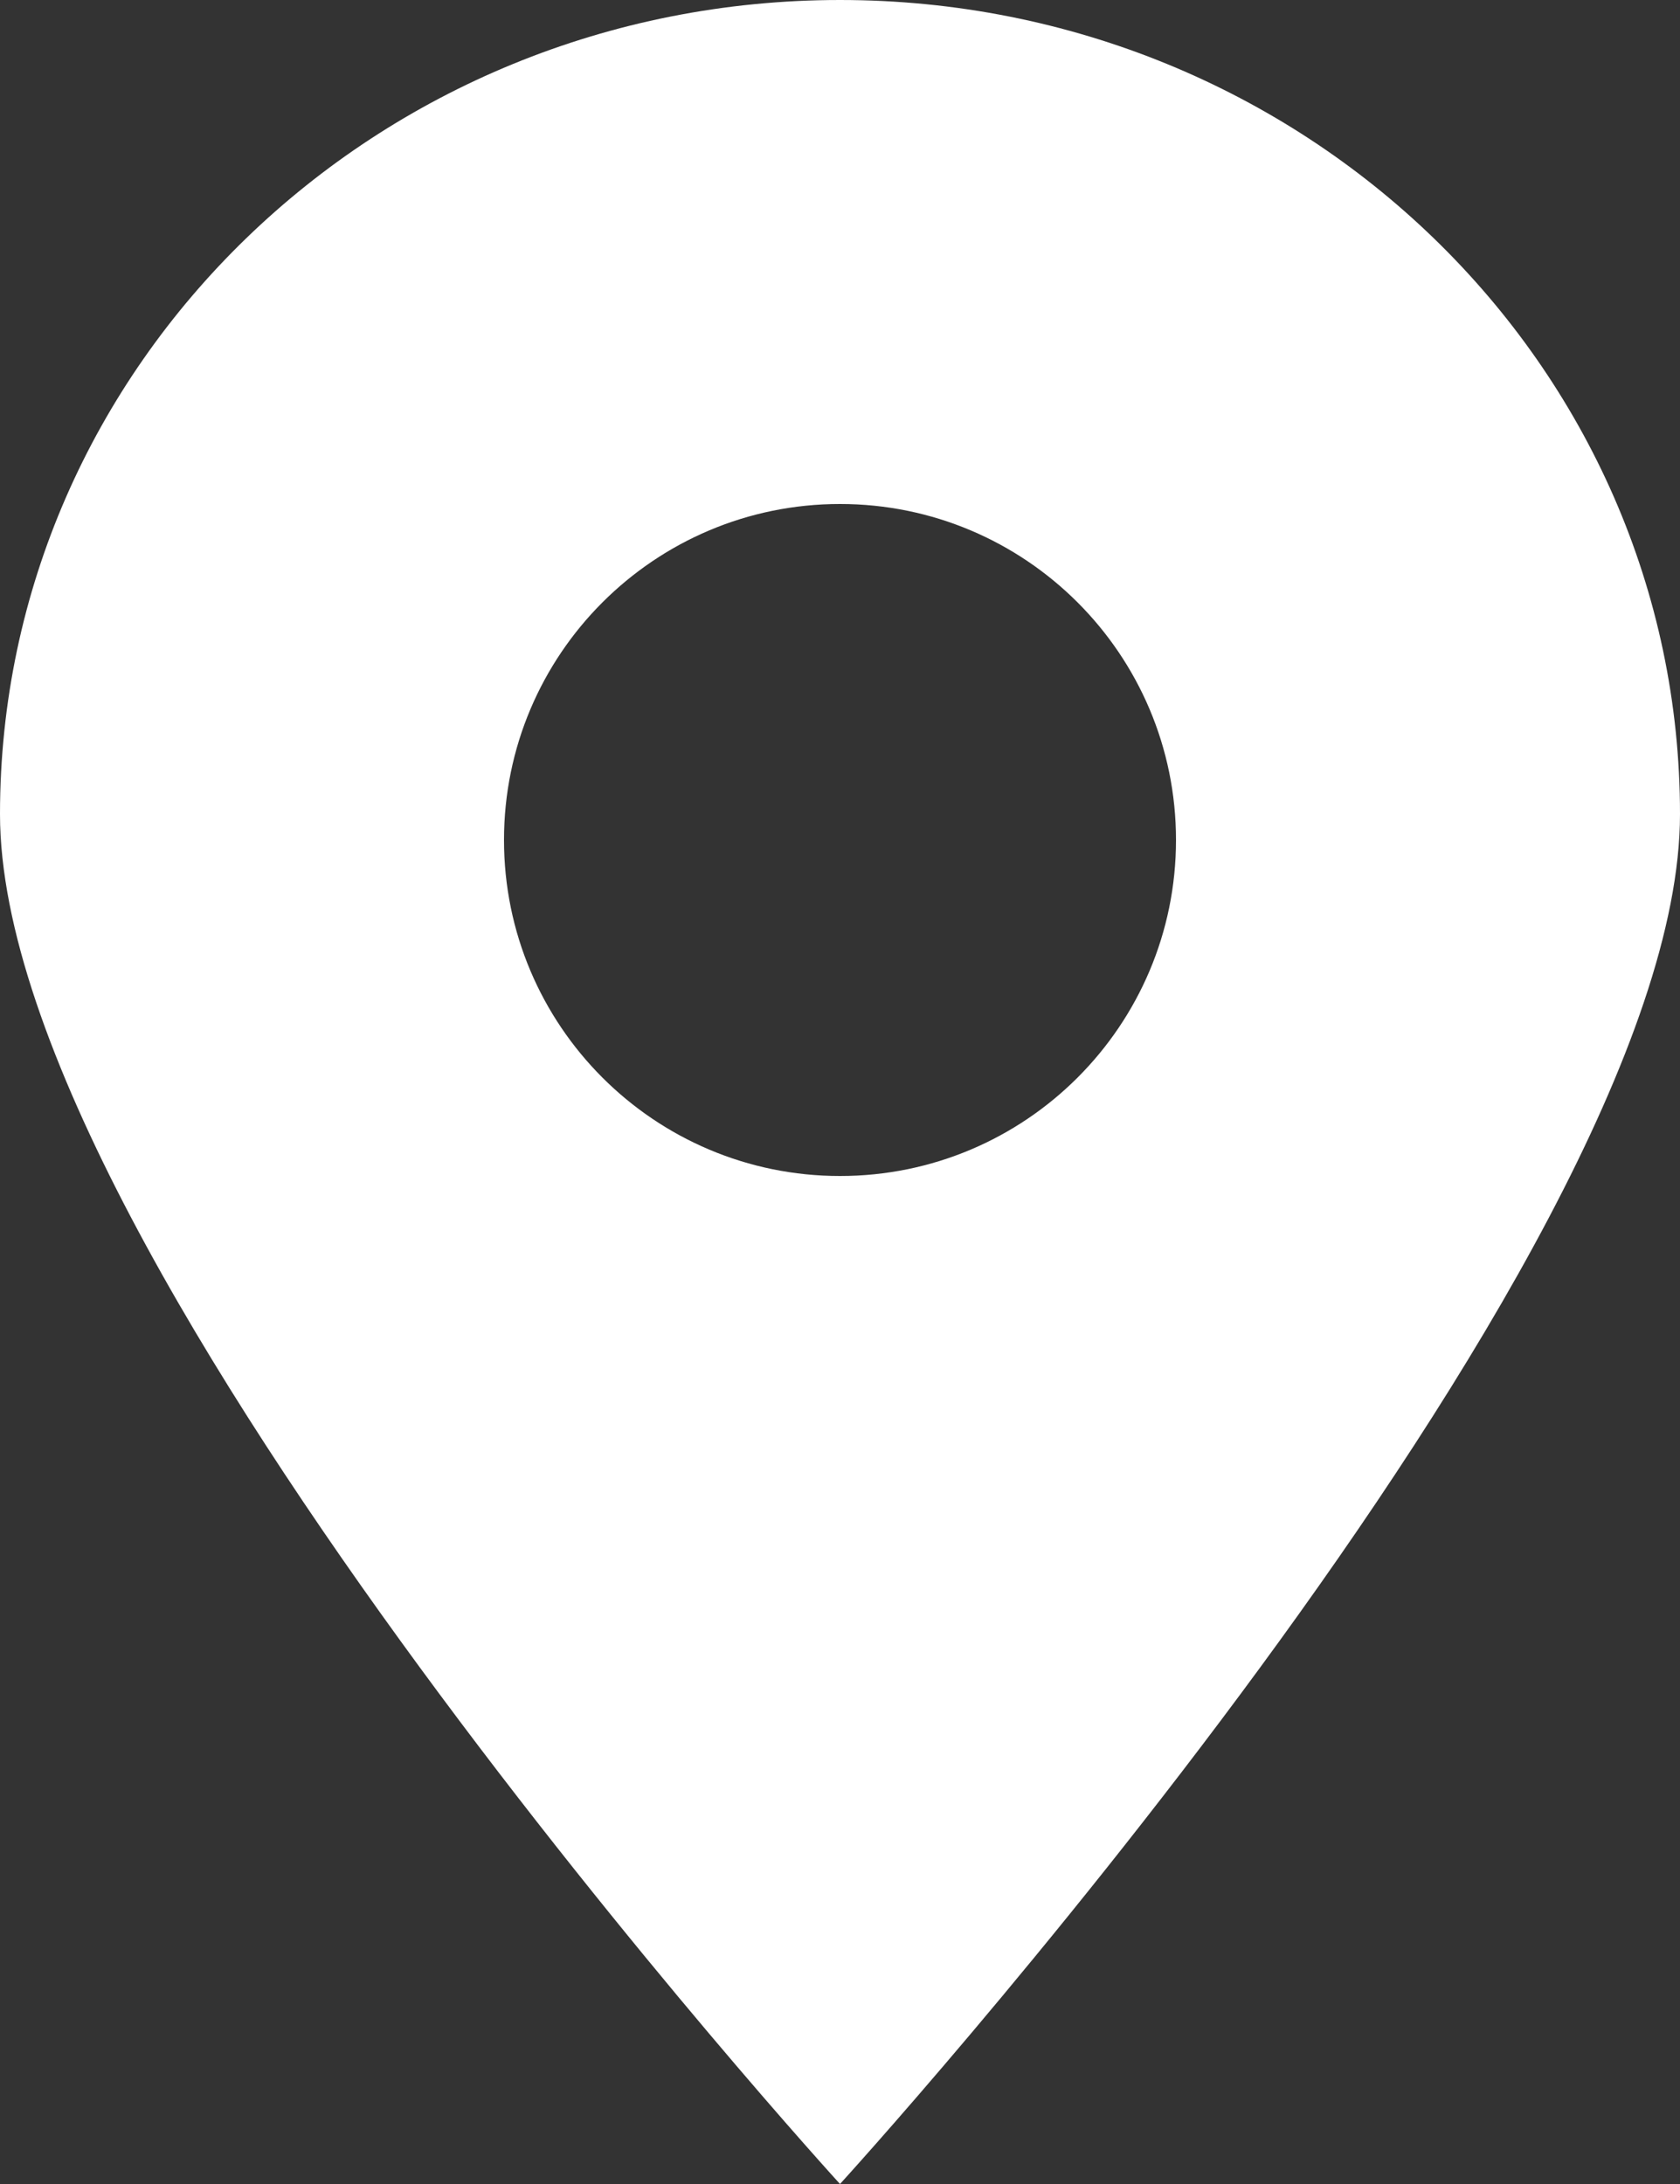
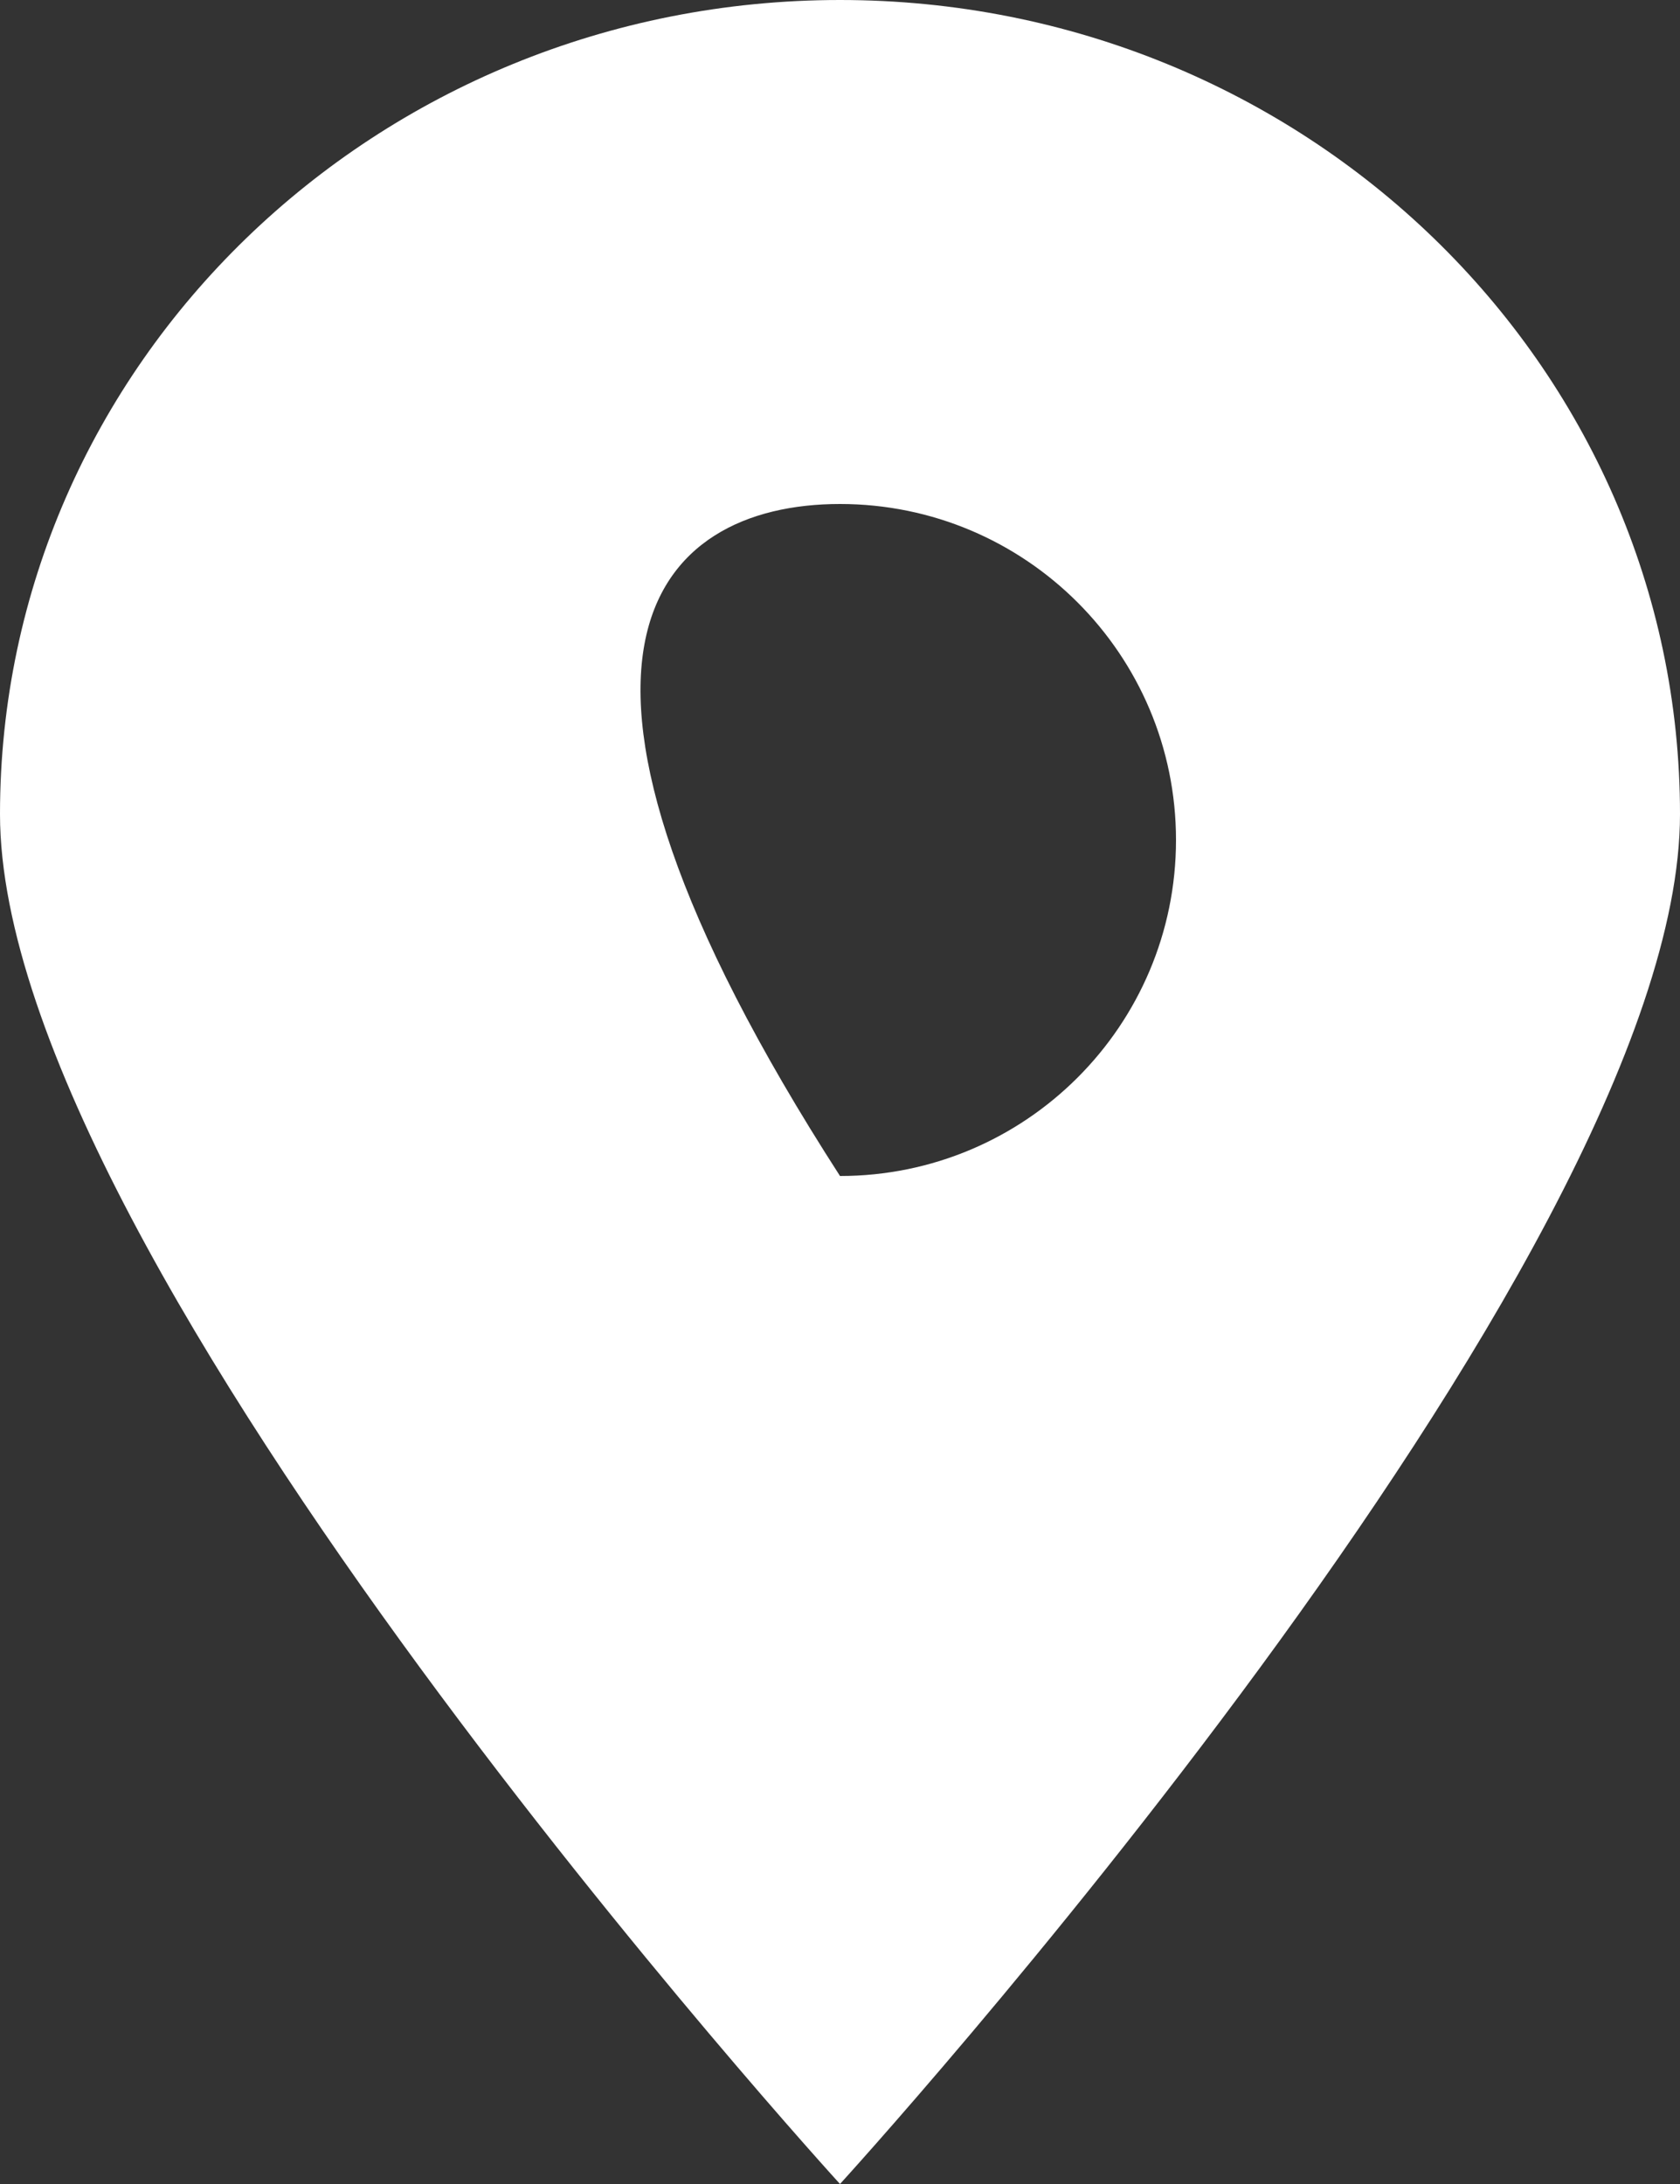
<svg xmlns="http://www.w3.org/2000/svg" width="20" height="26" viewBox="0 0 20 26" fill="none">
  <rect x="0" y="0" width="20" height="26" fill="#333333" stroke="none" />
-   <path d="M10 0C4.477 0 0 4.339 0 9.692C9.38219e-05 15.045 10 26 10 26C10 26 20 15.045 20 9.692C20 4.339 15.523 0 10 0ZM10 6C12.209 6 14 7.791 14 10C14 12.209 12.209 14 10 14C7.791 14 6 12.209 6 10C6 7.791 7.791 6 10 6Z" fill="white" />
+   <path d="M10 0C4.477 0 0 4.339 0 9.692C9.38219e-05 15.045 10 26 10 26C10 26 20 15.045 20 9.692C20 4.339 15.523 0 10 0ZM10 6C12.209 6 14 7.791 14 10C14 12.209 12.209 14 10 14C6 7.791 7.791 6 10 6Z" fill="white" />
</svg>